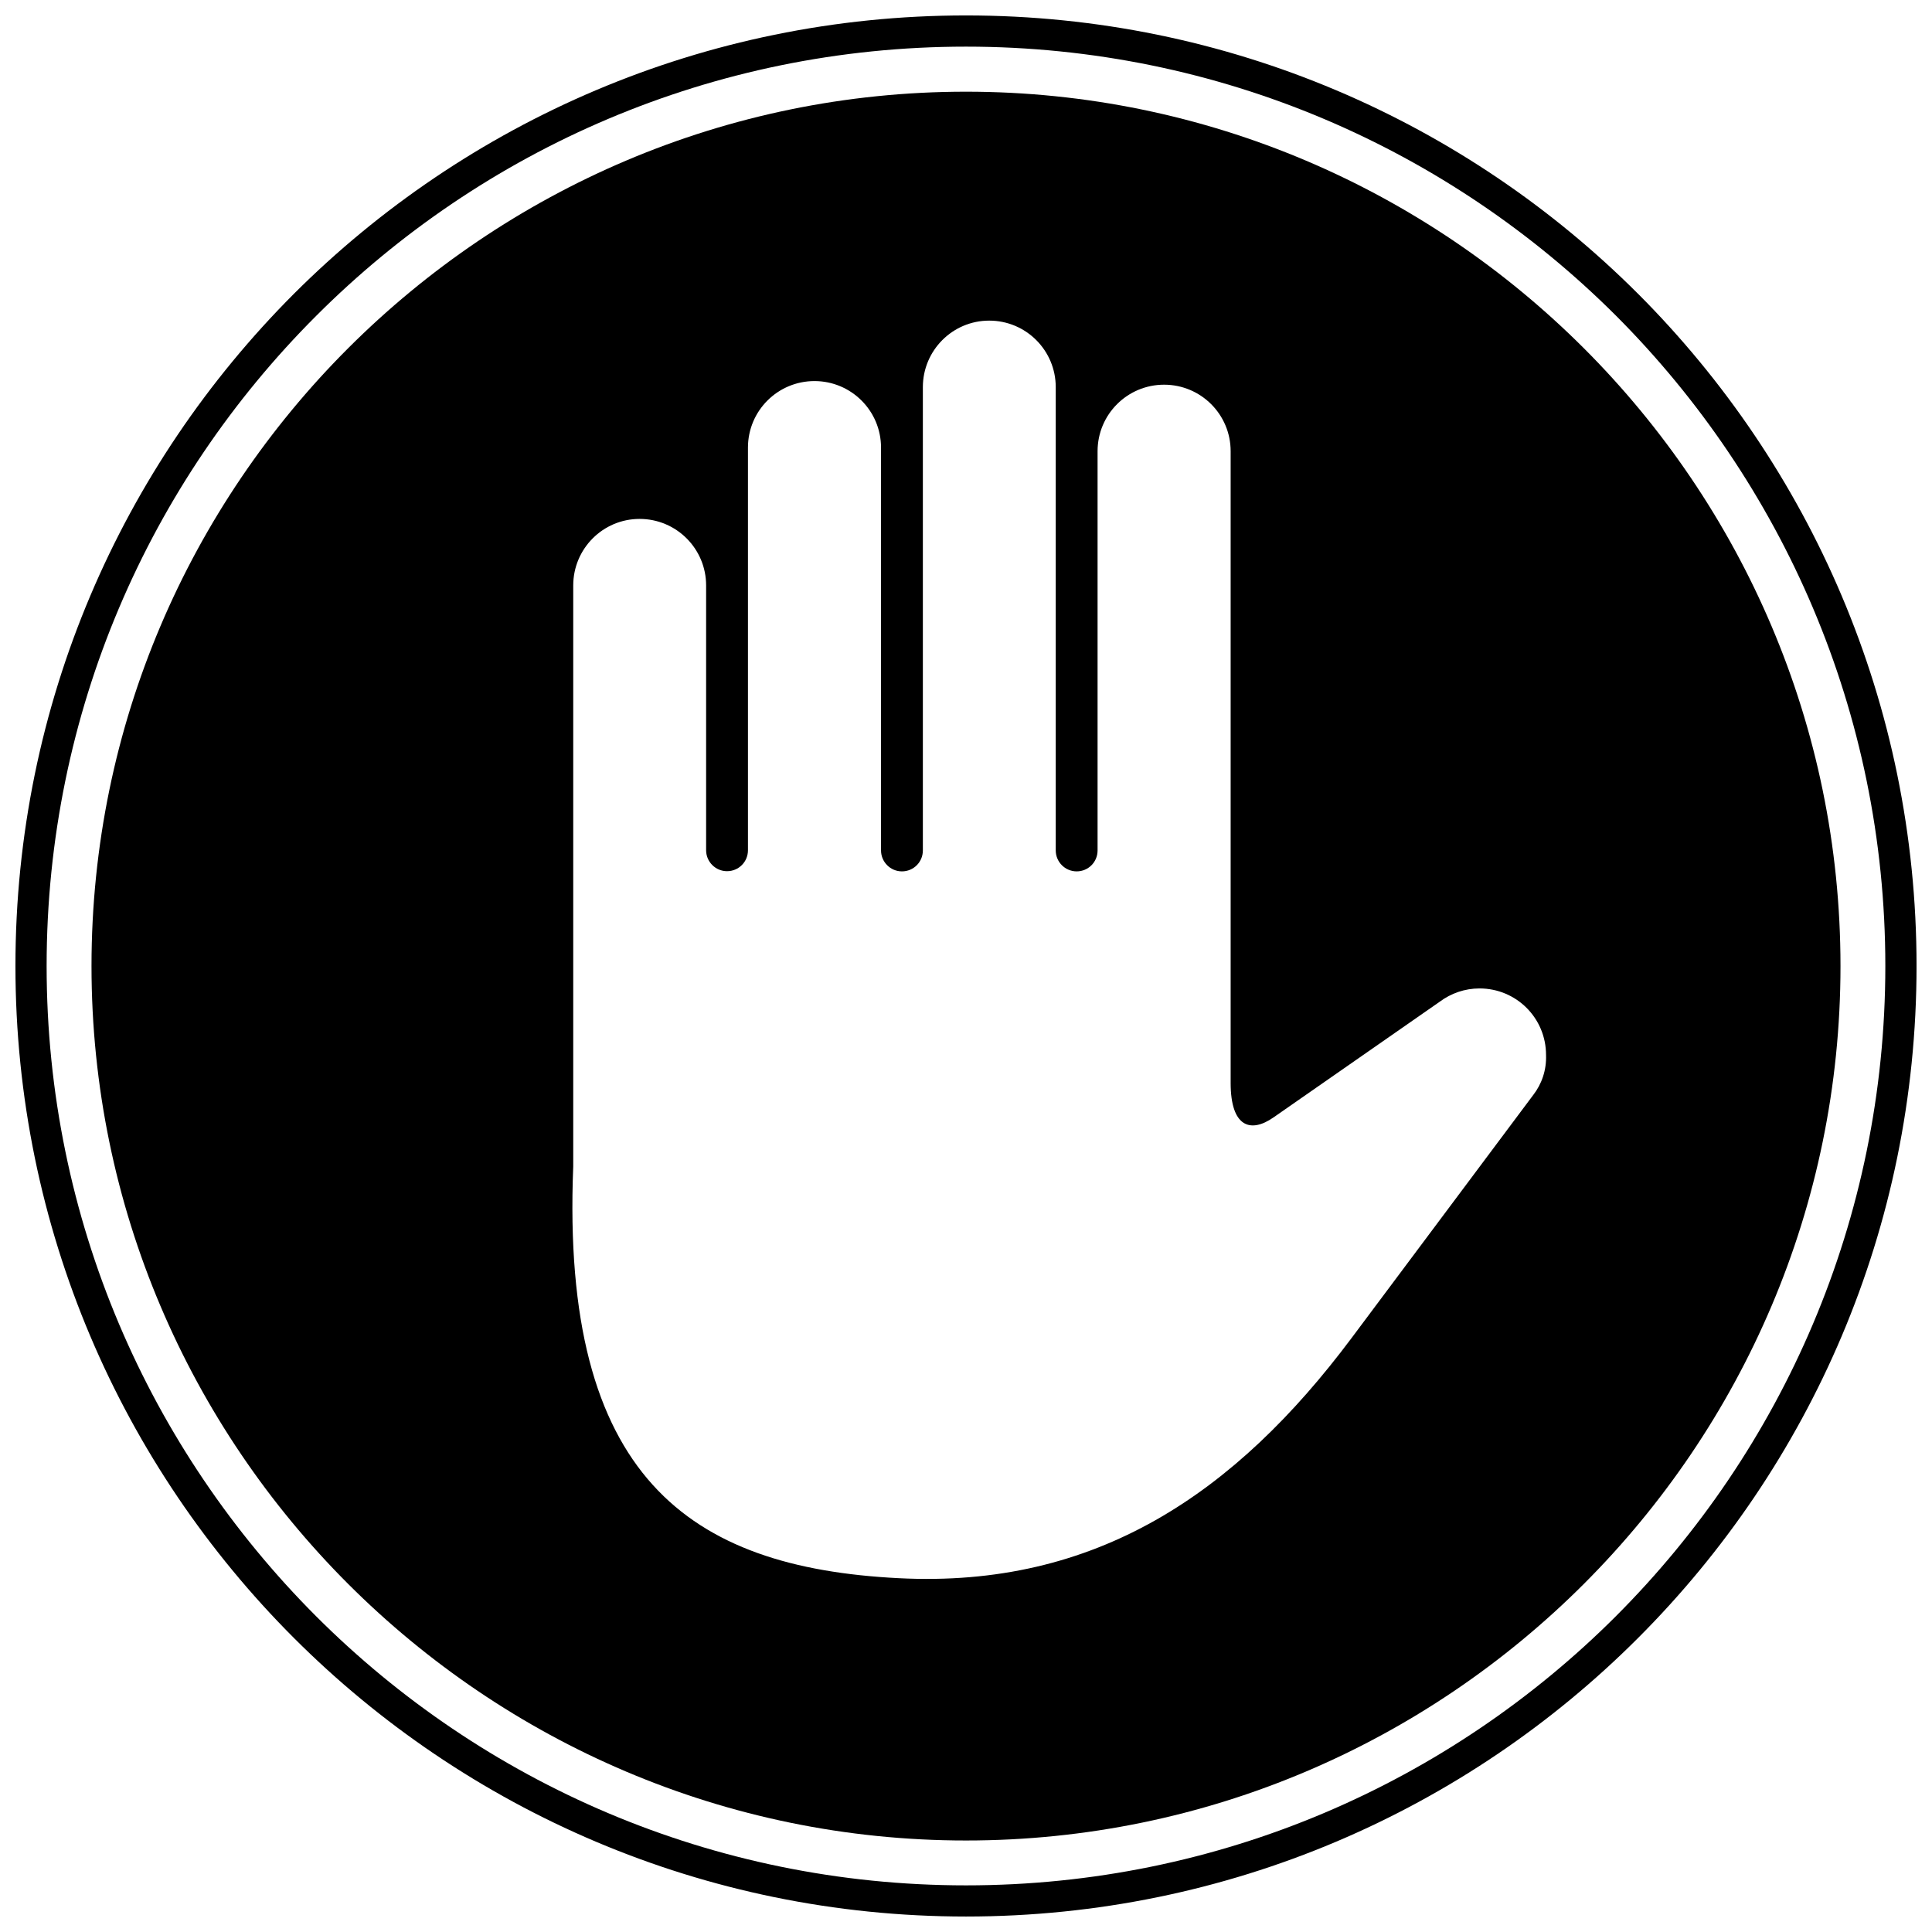
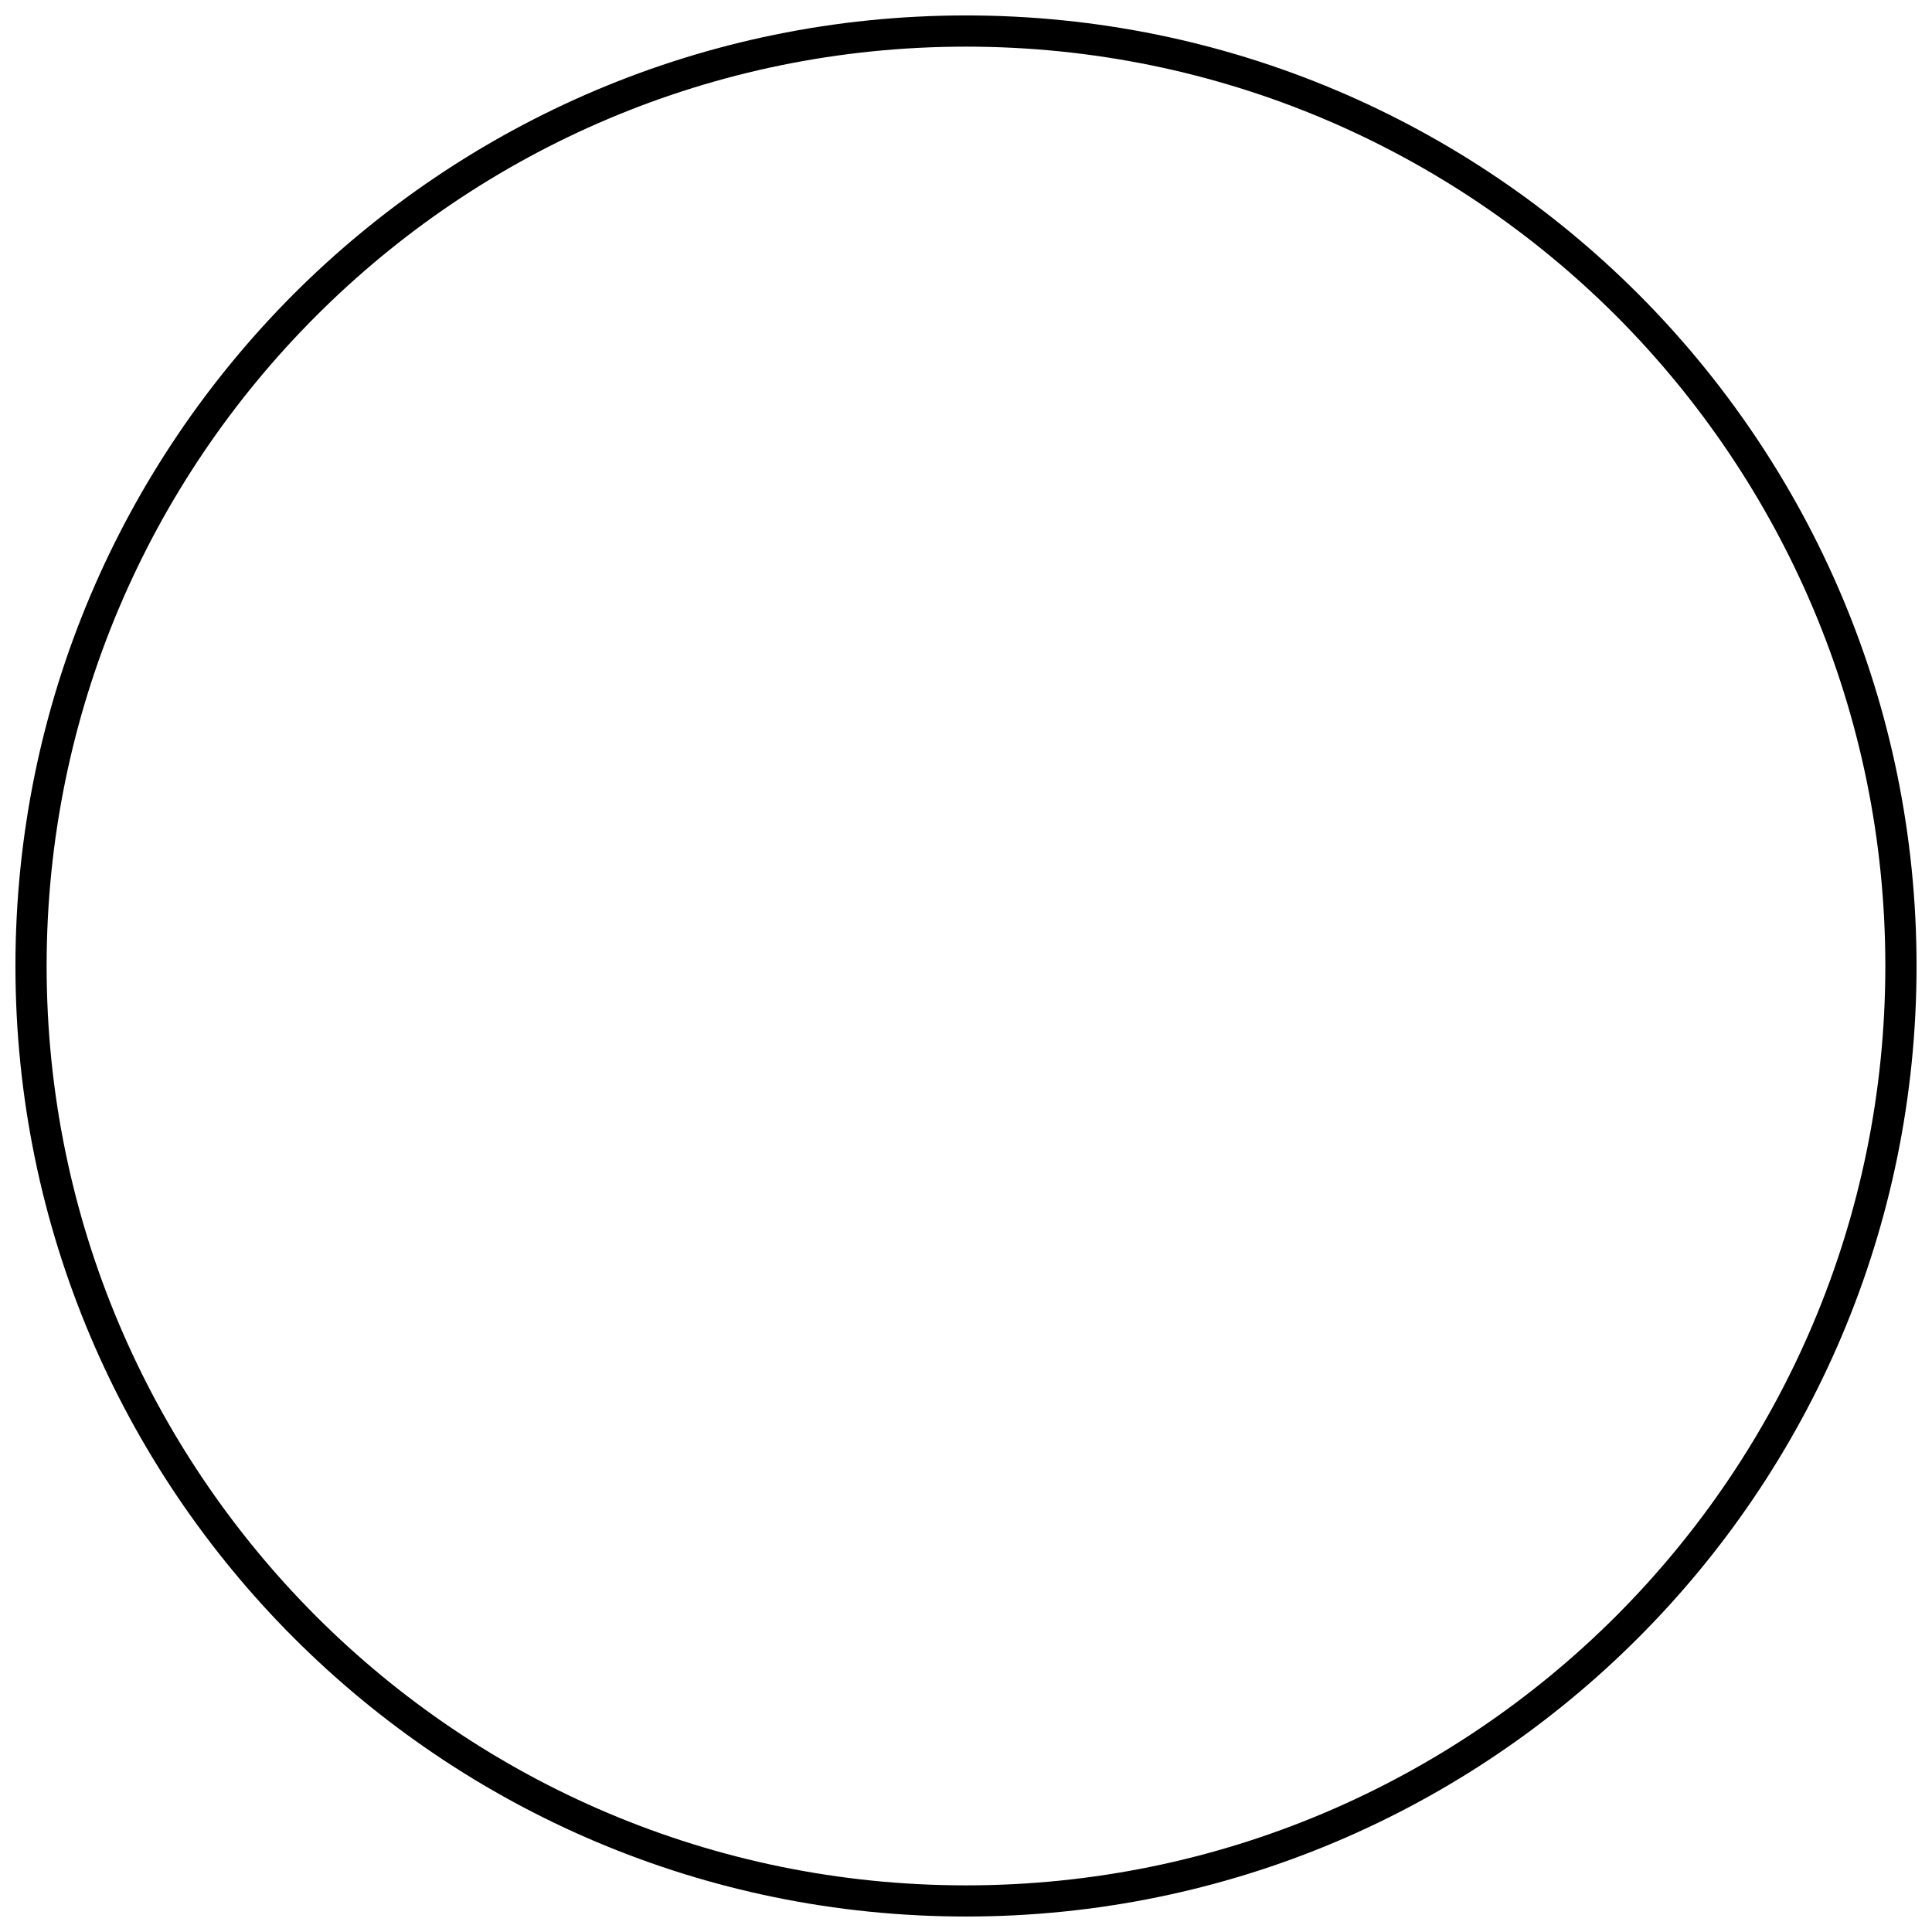
<svg xmlns="http://www.w3.org/2000/svg" width="800px" height="800px" version="1.1" viewBox="144 144 512 512">
  <defs>
    <clipPath id="a">
      <path d="m148.09 148.09h503.81v503.81h-503.81z" />
    </clipPath>
  </defs>
-   <path d="m400 168.3c-127.62 0-231.75 104.04-231.75 231.7 0 127.66 104.09 231.75 231.75 231.75 127.66 0 231.75-104.09 231.75-231.75-0.004-127.67-104.14-231.7-231.75-231.7zm150.34 265.86-48.164 64.438c-30.781 41.16-67.762 66.352-120.11 63.633-55.367-2.82-89.477-26.754-86.152-109.12v-153.96c0-9.723 7.859-17.633 17.582-17.633 9.773 0 17.633 7.91 17.633 17.633v70.18c0 3.023 2.469 5.543 5.543 5.543s5.543-2.469 5.543-5.543v-106.71c0-9.773 7.91-17.633 17.633-17.633s17.633 7.859 17.633 17.633v106.76c0 3.023 2.469 5.543 5.543 5.543s5.543-2.469 5.543-5.543v-122.78c0-9.723 7.859-17.633 17.582-17.633 9.773 0 17.633 7.91 17.633 17.633v122.78c0 3.023 2.469 5.543 5.543 5.543 3.074 0 5.543-2.469 5.543-5.543v-105.8c0-9.773 7.91-17.633 17.633-17.633s17.633 7.859 17.633 17.633v167.41c0 11.586 5.188 13.453 11.387 9.117l44.082-30.684c2.922-2.168 6.551-3.477 10.48-3.477 9.773 0 17.633 7.859 17.633 17.633 0.152 4.035-1.16 7.715-3.375 10.586z" />
  <g clip-path="url(#a)">
    <path d="m578.09 221.85c-45.543-45.543-108.57-73.758-178.09-73.758-69.527 0-132.5 28.215-178.1 73.758-45.594 45.645-73.809 108.62-73.809 178.15 0 69.523 28.215 132.5 73.809 178.09 45.594 45.598 108.57 73.809 178.1 73.809s132.55-28.215 178.1-73.809c45.594-45.594 73.805-108.57 73.805-178.09 0-69.527-28.211-132.5-73.809-178.15zm-5.793 350.4c-44.133 44.133-105.04 71.391-172.3 71.391s-128.17-27.258-172.25-71.34c-44.082-44.133-71.391-105.04-71.391-172.3s27.305-128.17 71.391-172.25c44.082-44.133 104.99-71.391 172.25-71.391 67.258 0 128.17 27.258 172.3 71.34 44.031 44.133 71.336 105.04 71.336 172.3 0 67.258-27.305 128.17-71.34 172.25z" />
  </g>
</svg>